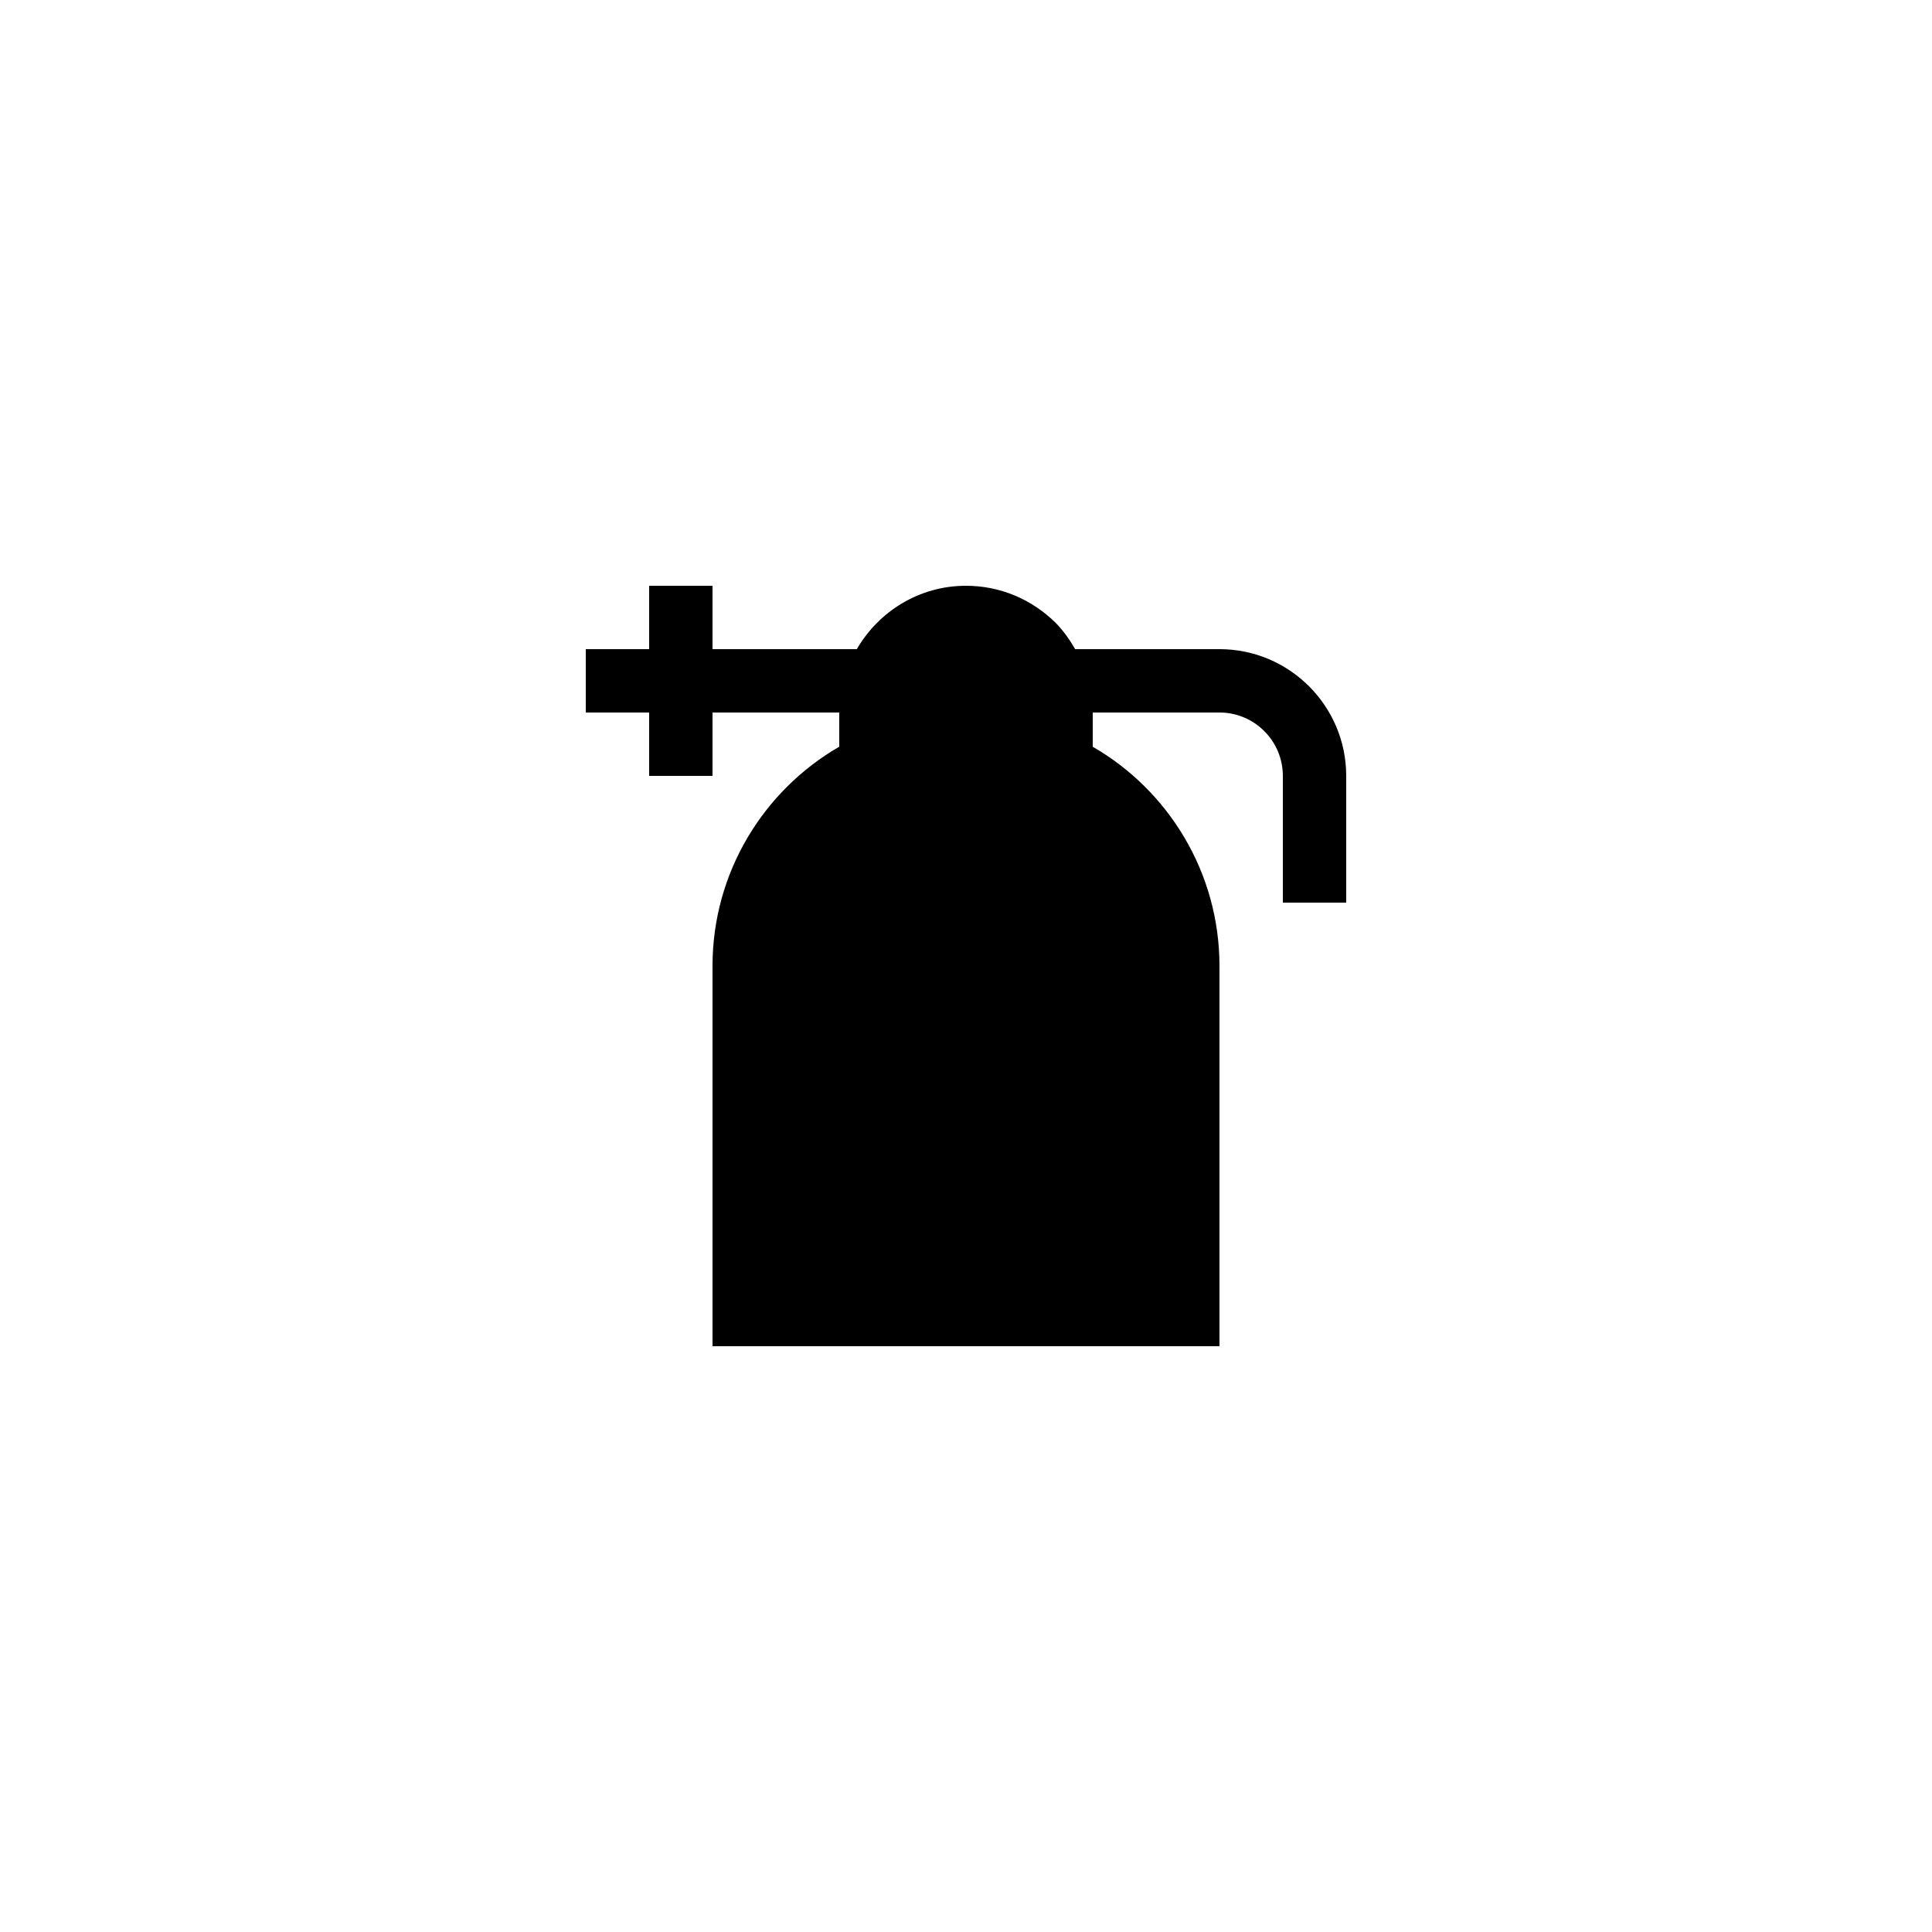
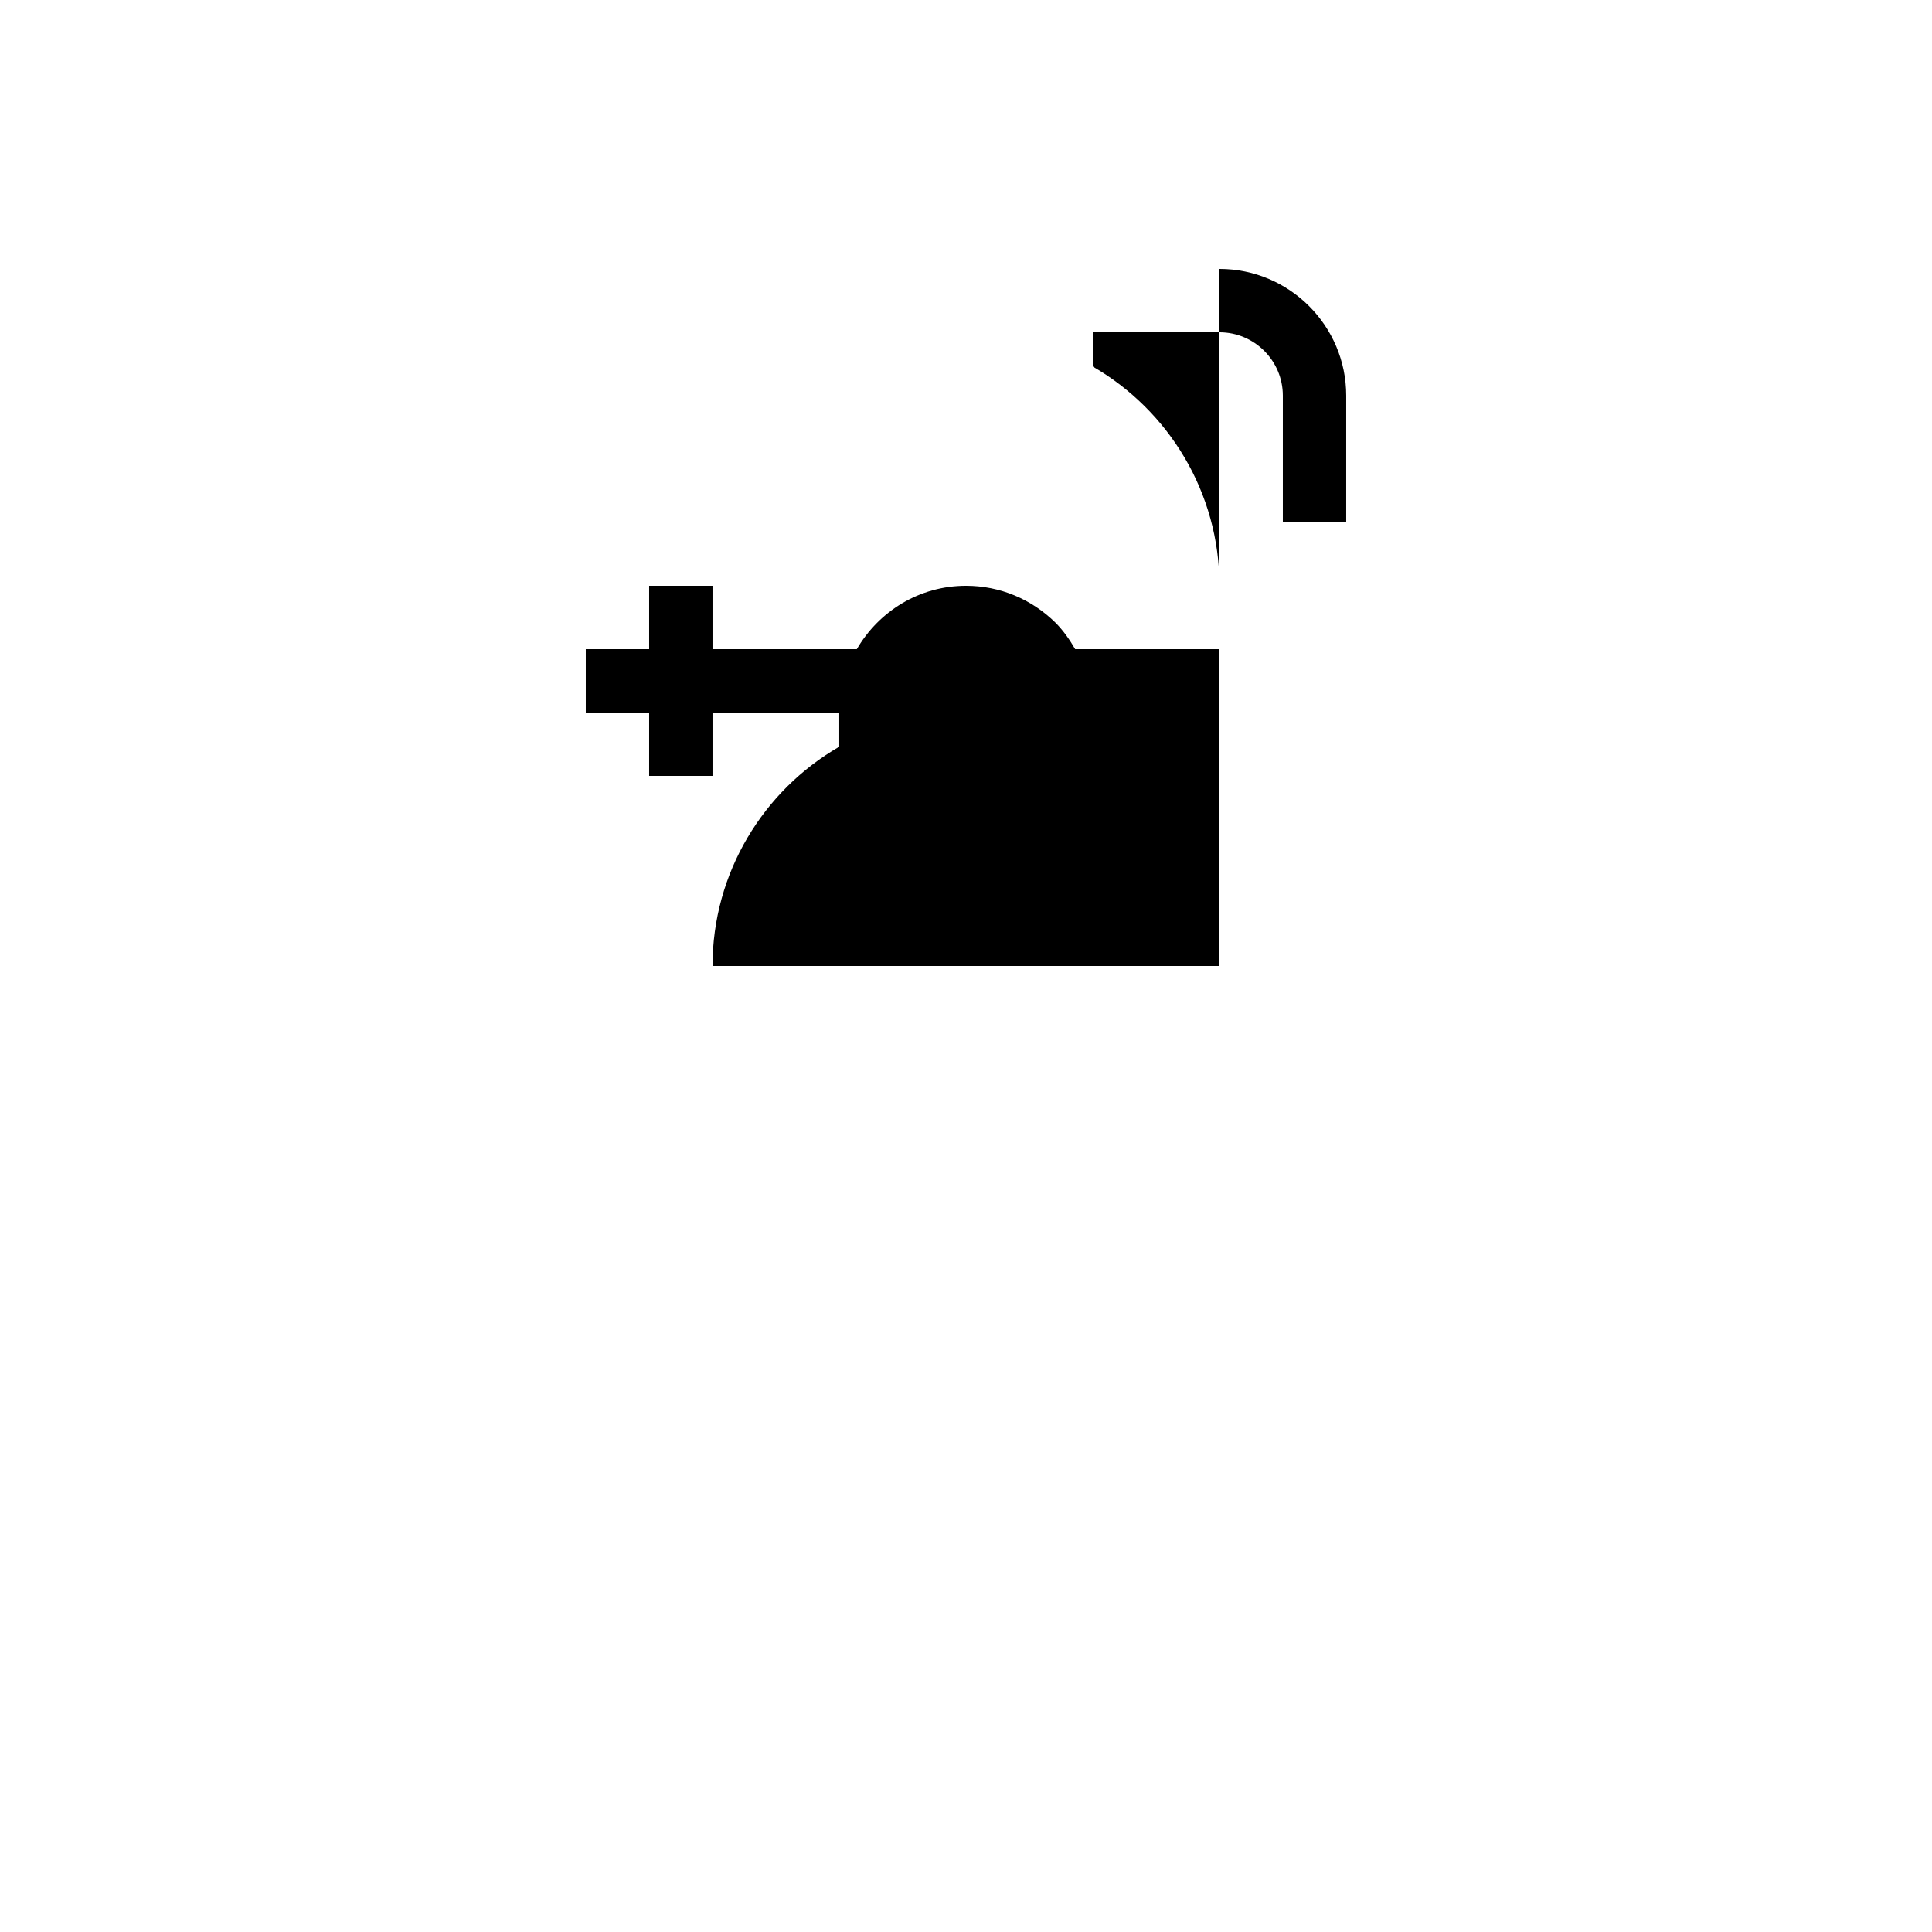
<svg xmlns="http://www.w3.org/2000/svg" fill="#000000" width="800px" height="800px" version="1.1" viewBox="144 144 512 512">
-   <path d="m467.17 316.03h-38.242c-1.445-2.488-3.094-4.867-5.168-6.969-6.383-6.301-14.777-9.824-23.762-9.824-12.406 0-23.117 6.797-28.934 16.793h-38.242v-16.793h-16.793v16.793h-16.793v16.793h16.793v16.793h16.793v-16.793h33.586v9.066c-20.066 11.59-33.586 33.336-33.586 58.109v100.76h134.35v-100.76c0-24.77-13.52-46.52-33.586-58.105v-9.07h33.586c9.258 0 16.793 7.531 16.793 16.793v33.586h16.793v-33.586c0.004-18.52-15.062-33.586-33.586-33.586z" />
+   <path d="m467.17 316.03h-38.242c-1.445-2.488-3.094-4.867-5.168-6.969-6.383-6.301-14.777-9.824-23.762-9.824-12.406 0-23.117 6.797-28.934 16.793h-38.242v-16.793h-16.793v16.793h-16.793v16.793h16.793v16.793h16.793v-16.793h33.586v9.066c-20.066 11.59-33.586 33.336-33.586 58.109h134.35v-100.76c0-24.77-13.52-46.52-33.586-58.105v-9.07h33.586c9.258 0 16.793 7.531 16.793 16.793v33.586h16.793v-33.586c0.004-18.52-15.062-33.586-33.586-33.586z" />
</svg>